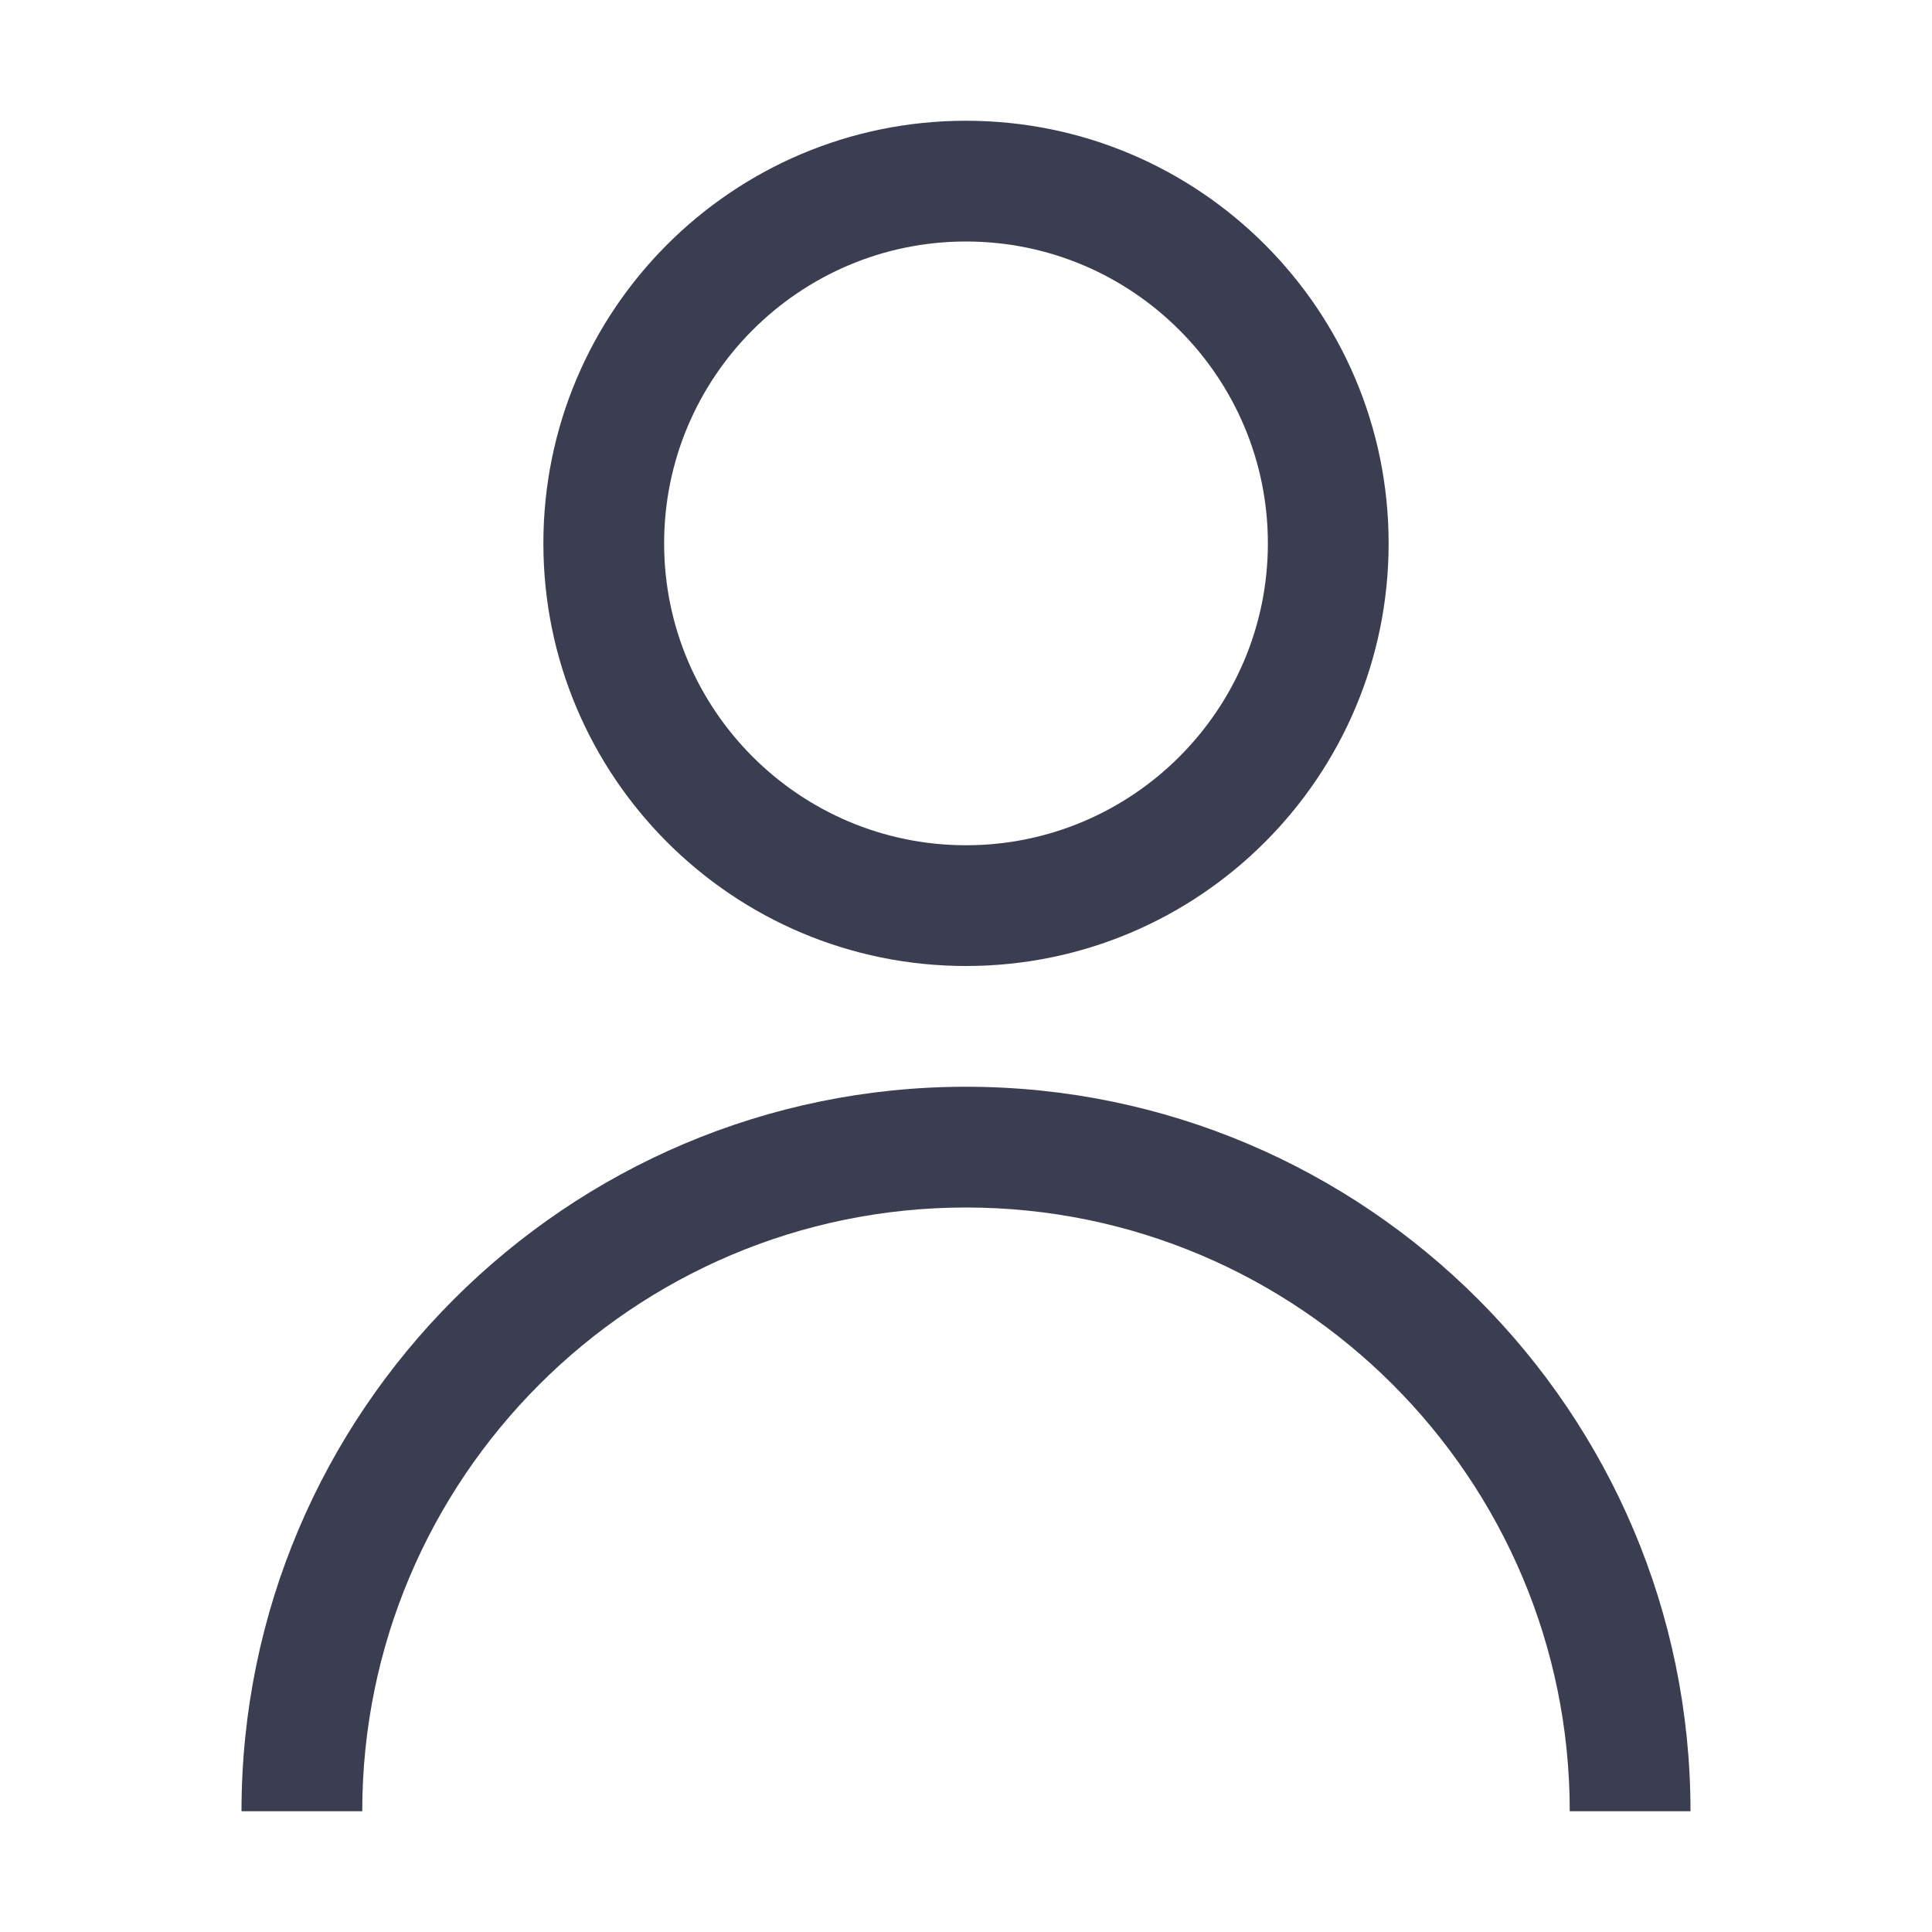
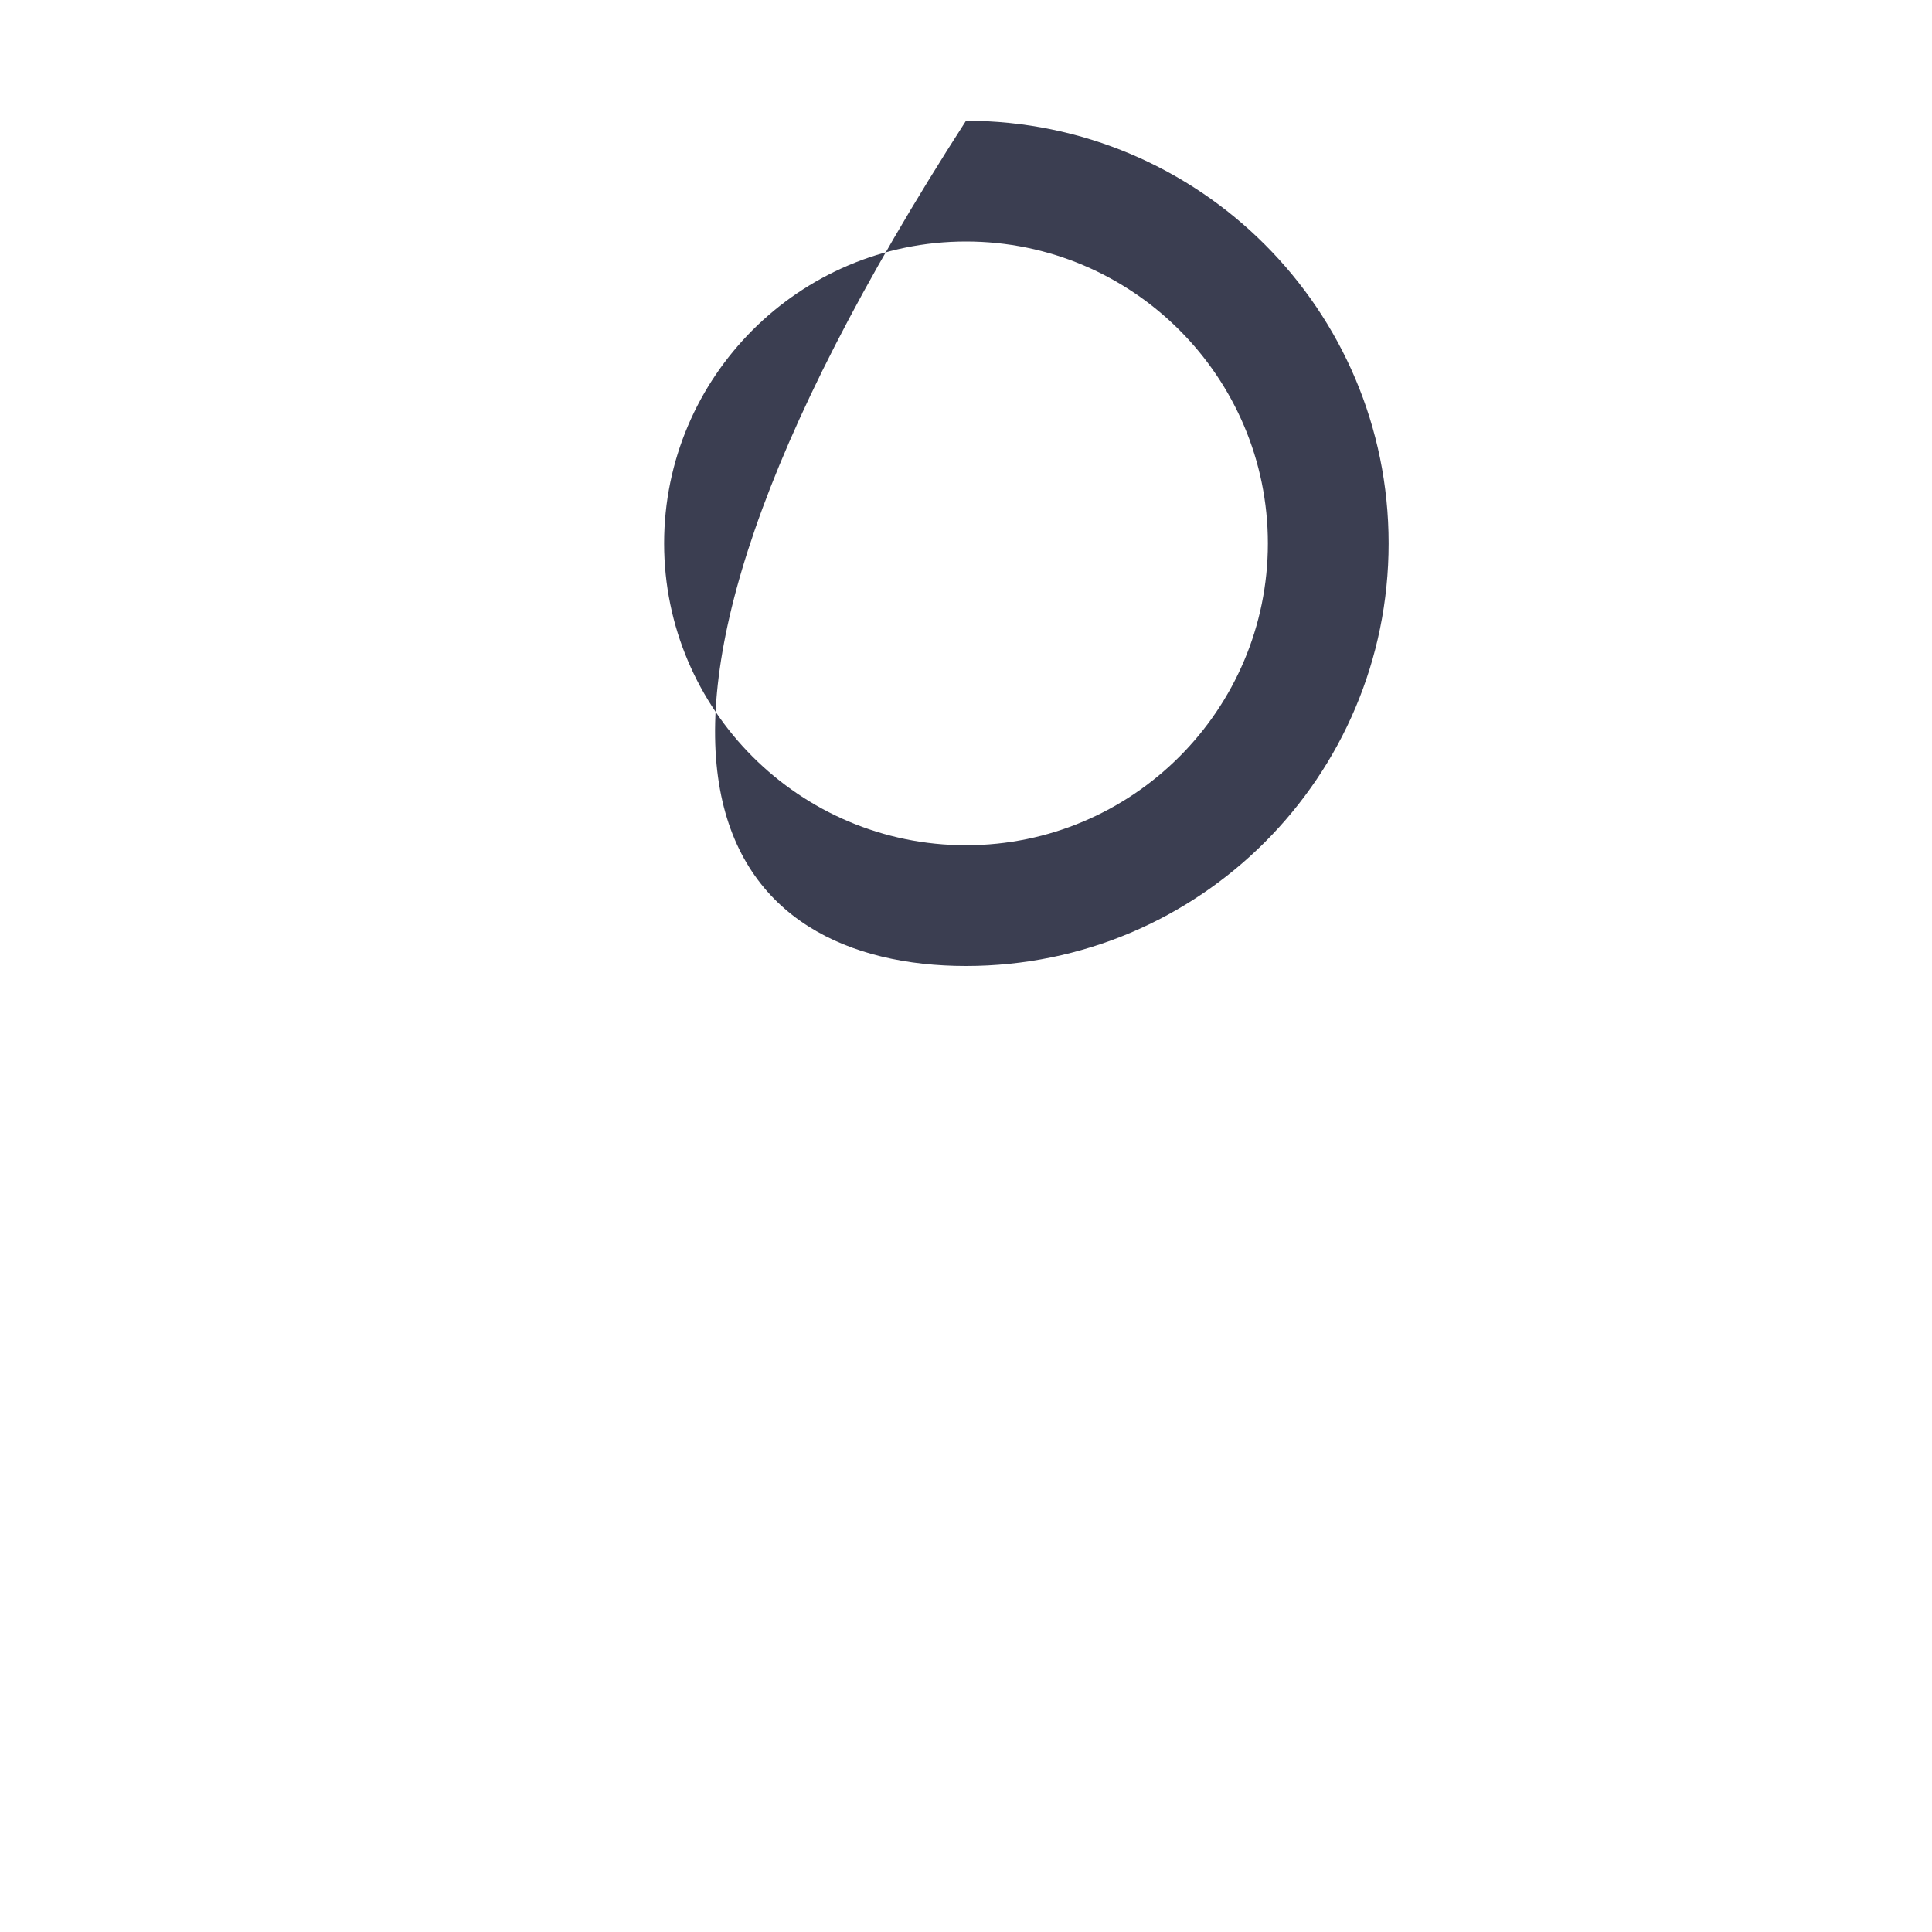
<svg xmlns="http://www.w3.org/2000/svg" width="32" height="32" viewBox="0 0 32 32" fill="none">
-   <path d="M16 16C19.866 16 23 12.866 23 9C23 5.134 19.866 2 16 2C12.134 2 9 5.134 9 9C9 12.866 12.134 16 16 16ZM16 4C18.757 4 21 6.243 21 9C21 11.757 18.757 14 16 14C13.243 14 11 11.757 11 9C11 6.243 13.243 4 16 4Z" fill="#3B3E51" />
-   <path d="M16 18C9.383 18 4 23.383 4 30H6C6 24.486 10.486 20 16 20C21.514 20 26 24.486 26 30H28C28 23.383 22.617 18 16 18Z" fill="#3B3E51" />
+   <path d="M16 16C19.866 16 23 12.866 23 9C23 5.134 19.866 2 16 2C9 12.866 12.134 16 16 16ZM16 4C18.757 4 21 6.243 21 9C21 11.757 18.757 14 16 14C13.243 14 11 11.757 11 9C11 6.243 13.243 4 16 4Z" fill="#3B3E51" />
</svg>